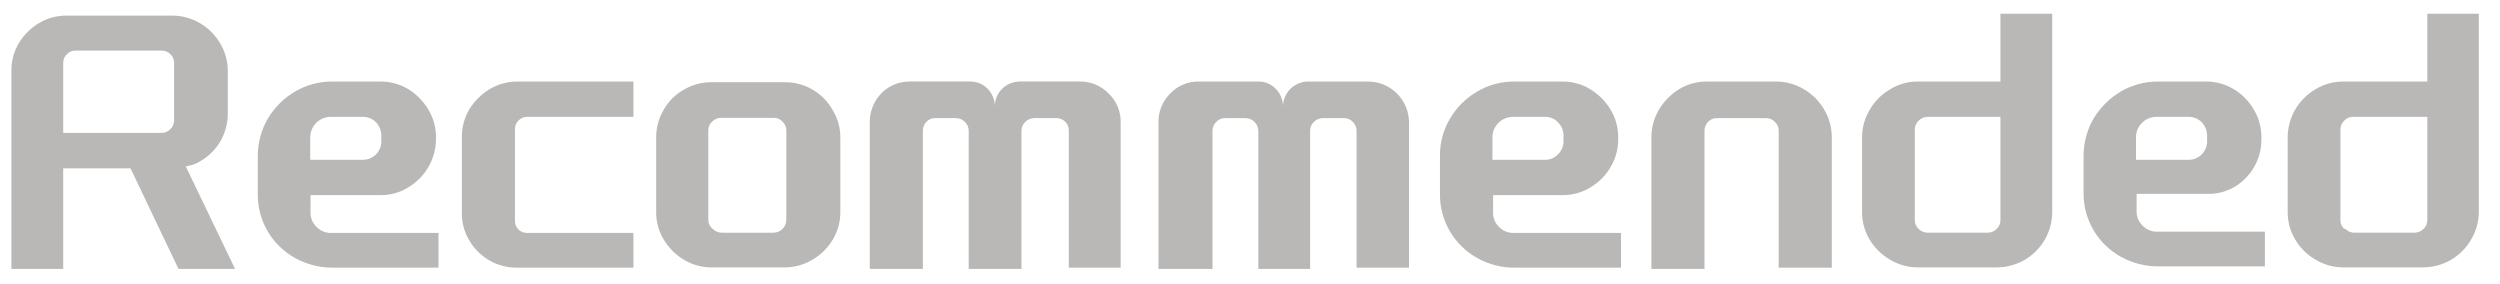
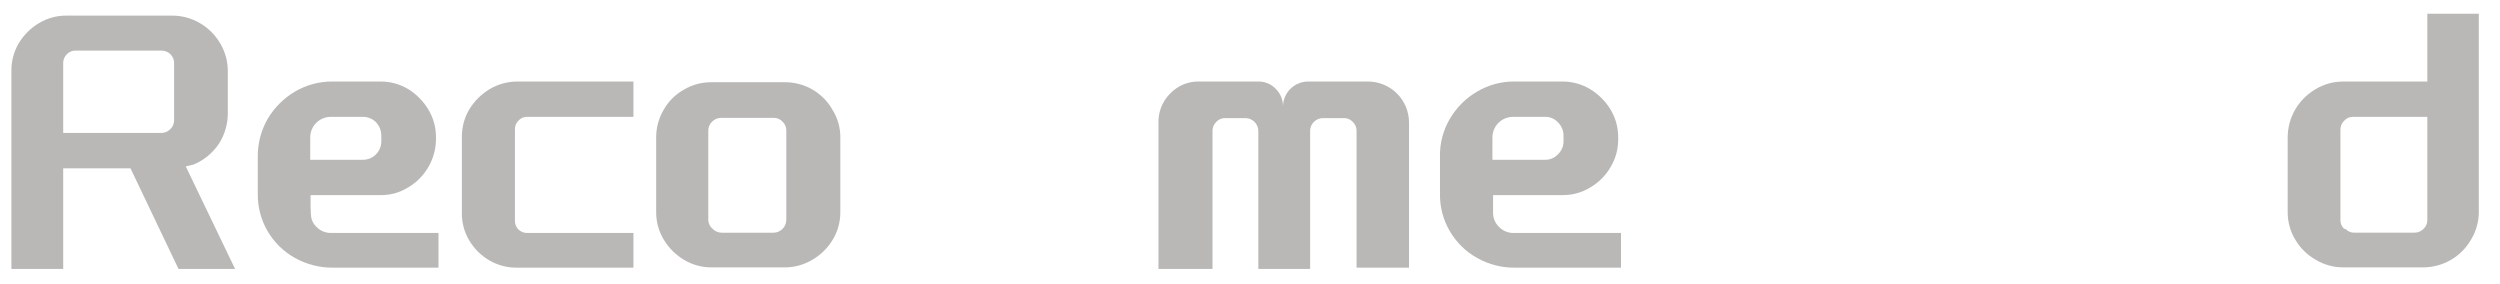
<svg xmlns="http://www.w3.org/2000/svg" width="97" height="11" viewBox="0 0 97 11" fill="none">
  <path d="M7.208 6.457L9.121 10.435H6.926L5.063 6.53H2.452V10.435H0.442V2.772C0.434 2.39 0.532 2.013 0.724 1.683C0.917 1.361 1.186 1.092 1.508 0.899C1.833 0.703 2.207 0.601 2.587 0.606H6.669C7.053 0.603 7.43 0.704 7.76 0.899C8.085 1.089 8.355 1.359 8.544 1.683C8.74 2.012 8.842 2.389 8.839 2.772V4.351C8.849 4.784 8.729 5.211 8.495 5.575C8.255 5.935 7.914 6.216 7.515 6.383L7.208 6.457ZM6.252 5.159C6.318 5.16 6.384 5.147 6.445 5.122C6.506 5.097 6.561 5.06 6.608 5.012C6.654 4.968 6.692 4.915 6.717 4.856C6.742 4.797 6.755 4.734 6.755 4.67V2.454C6.757 2.388 6.745 2.322 6.72 2.261C6.694 2.199 6.656 2.144 6.608 2.099C6.561 2.053 6.505 2.018 6.444 1.995C6.383 1.972 6.317 1.961 6.252 1.964H2.955C2.889 1.959 2.823 1.968 2.762 1.992C2.7 2.015 2.645 2.052 2.599 2.099C2.551 2.144 2.513 2.199 2.487 2.261C2.462 2.322 2.45 2.388 2.452 2.454V5.159H6.252Z" fill="#BAB8B7" />
-   <path d="M10.395 4.595C10.656 4.161 11.023 3.799 11.461 3.543C11.897 3.292 12.392 3.161 12.895 3.163H14.771C15.146 3.162 15.515 3.264 15.837 3.457C16.159 3.655 16.429 3.928 16.622 4.253C16.815 4.574 16.917 4.942 16.916 5.318V5.428C16.908 5.799 16.807 6.162 16.62 6.483C16.433 6.805 16.168 7.073 15.849 7.264C15.527 7.468 15.152 7.574 14.771 7.57H12.049V8.243C12.047 8.348 12.067 8.452 12.107 8.549C12.147 8.646 12.207 8.734 12.282 8.806C12.357 8.883 12.447 8.943 12.546 8.983C12.645 9.023 12.751 9.042 12.858 9.039H17.014V10.385H12.895C12.394 10.385 11.9 10.259 11.461 10.018C11.014 9.773 10.641 9.412 10.384 8.972C10.127 8.532 9.995 8.03 10.002 7.521V6.052C10.002 5.54 10.137 5.038 10.395 4.595ZM14.072 6.199C14.167 6.201 14.262 6.184 14.351 6.148C14.44 6.112 14.52 6.059 14.587 5.991C14.72 5.858 14.795 5.677 14.795 5.489V5.269C14.797 5.073 14.723 4.884 14.587 4.742C14.52 4.674 14.44 4.621 14.351 4.585C14.262 4.549 14.167 4.532 14.072 4.534H12.846C12.739 4.532 12.633 4.552 12.534 4.592C12.436 4.632 12.346 4.692 12.27 4.767C12.195 4.842 12.135 4.932 12.095 5.031C12.055 5.13 12.035 5.235 12.037 5.342V6.199H14.072Z" fill="#BAB8B7" />
+   <path d="M10.395 4.595C10.656 4.161 11.023 3.799 11.461 3.543C11.897 3.292 12.392 3.161 12.895 3.163H14.771C15.146 3.162 15.515 3.264 15.837 3.457C16.159 3.655 16.429 3.928 16.622 4.253C16.815 4.574 16.917 4.942 16.916 5.318V5.428C16.908 5.799 16.807 6.162 16.62 6.483C16.433 6.805 16.168 7.073 15.849 7.264C15.527 7.468 15.152 7.574 14.771 7.57H12.049C12.047 8.348 12.067 8.452 12.107 8.549C12.147 8.646 12.207 8.734 12.282 8.806C12.357 8.883 12.447 8.943 12.546 8.983C12.645 9.023 12.751 9.042 12.858 9.039H17.014V10.385H12.895C12.394 10.385 11.9 10.259 11.461 10.018C11.014 9.773 10.641 9.412 10.384 8.972C10.127 8.532 9.995 8.03 10.002 7.521V6.052C10.002 5.54 10.137 5.038 10.395 4.595ZM14.072 6.199C14.167 6.201 14.262 6.184 14.351 6.148C14.44 6.112 14.52 6.059 14.587 5.991C14.72 5.858 14.795 5.677 14.795 5.489V5.269C14.797 5.073 14.723 4.884 14.587 4.742C14.52 4.674 14.44 4.621 14.351 4.585C14.262 4.549 14.167 4.532 14.072 4.534H12.846C12.739 4.532 12.633 4.552 12.534 4.592C12.436 4.632 12.346 4.692 12.27 4.767C12.195 4.842 12.135 4.932 12.095 5.031C12.055 5.13 12.035 5.235 12.037 5.342V6.199H14.072Z" fill="#BAB8B7" />
  <path d="M20.115 4.681C20.069 4.726 20.034 4.779 20.011 4.838C19.988 4.897 19.977 4.96 19.98 5.024V8.549C19.976 8.614 19.986 8.68 20.009 8.741C20.033 8.802 20.069 8.858 20.115 8.904C20.16 8.948 20.214 8.983 20.273 9.006C20.332 9.029 20.395 9.04 20.458 9.039H24.577V10.385H20.078C19.695 10.393 19.318 10.295 18.987 10.104C18.662 9.914 18.392 9.645 18.202 9.32C18.009 8.995 17.912 8.621 17.921 8.243V5.342C17.913 4.96 18.011 4.583 18.202 4.253C18.4 3.927 18.673 3.654 18.999 3.457C19.326 3.263 19.698 3.162 20.078 3.163H24.577V4.534H20.458C20.393 4.532 20.329 4.544 20.27 4.569C20.211 4.595 20.158 4.633 20.115 4.681Z" fill="#BAB8B7" />
  <path d="M25.753 4.255C25.936 3.932 26.203 3.665 26.526 3.483C26.851 3.289 27.224 3.187 27.604 3.19H30.436C30.824 3.185 31.205 3.287 31.539 3.483C31.863 3.675 32.13 3.949 32.311 4.279C32.508 4.599 32.61 4.968 32.605 5.344V8.233C32.607 8.608 32.505 8.976 32.311 9.298C32.117 9.623 31.843 9.892 31.515 10.081C31.189 10.276 30.816 10.378 30.436 10.375H27.604C27.229 10.376 26.86 10.274 26.538 10.081C26.216 9.888 25.947 9.619 25.753 9.298C25.56 8.976 25.458 8.608 25.459 8.233V5.344C25.456 4.961 25.558 4.584 25.753 4.255ZM27.653 8.882C27.7 8.929 27.755 8.966 27.816 8.991C27.877 9.017 27.943 9.029 28.009 9.029H30.007C30.14 9.029 30.268 8.976 30.362 8.882C30.456 8.787 30.509 8.66 30.509 8.527V5.075C30.512 5.009 30.5 4.943 30.474 4.881C30.449 4.82 30.411 4.765 30.362 4.72C30.317 4.671 30.262 4.632 30.201 4.607C30.14 4.581 30.073 4.57 30.007 4.573H27.984C27.918 4.572 27.852 4.585 27.791 4.61C27.73 4.635 27.675 4.673 27.629 4.72C27.58 4.765 27.542 4.82 27.517 4.881C27.491 4.943 27.479 5.009 27.482 5.075V8.551C27.485 8.615 27.502 8.678 27.532 8.735C27.561 8.792 27.603 8.842 27.653 8.882Z" fill="#BAB8B7" />
-   <path d="M34.189 3.628C34.335 3.476 34.51 3.357 34.704 3.277C34.898 3.197 35.107 3.158 35.317 3.162H37.646C37.772 3.162 37.896 3.186 38.012 3.234C38.128 3.283 38.233 3.354 38.32 3.444C38.502 3.631 38.603 3.881 38.602 4.142C38.599 4.012 38.622 3.884 38.67 3.764C38.719 3.644 38.791 3.535 38.884 3.444C39.071 3.262 39.322 3.161 39.583 3.162H41.9C42.107 3.16 42.314 3.2 42.505 3.28C42.697 3.36 42.871 3.478 43.015 3.628C43.167 3.772 43.288 3.947 43.368 4.141C43.448 4.335 43.487 4.544 43.481 4.754V10.385H41.47V5.072C41.472 5.006 41.46 4.941 41.435 4.88C41.411 4.819 41.374 4.763 41.326 4.717C41.279 4.671 41.223 4.636 41.161 4.612C41.1 4.589 41.034 4.579 40.968 4.582H40.122C39.993 4.586 39.87 4.638 39.779 4.729C39.688 4.82 39.635 4.943 39.632 5.072V10.434H37.585V5.072C37.585 5.008 37.572 4.944 37.547 4.885C37.522 4.826 37.484 4.773 37.438 4.729C37.391 4.682 37.336 4.645 37.275 4.62C37.214 4.594 37.148 4.582 37.082 4.582H36.285C36.221 4.582 36.157 4.595 36.098 4.62C36.039 4.645 35.986 4.683 35.942 4.729C35.855 4.822 35.807 4.945 35.807 5.072V10.434H33.748V4.803C33.738 4.587 33.772 4.372 33.848 4.17C33.923 3.968 34.04 3.783 34.189 3.628Z" fill="#BAB8B7" />
  <path d="M45.403 3.628C45.548 3.476 45.723 3.356 45.917 3.276C46.112 3.196 46.32 3.157 46.53 3.163H48.823C48.948 3.161 49.073 3.185 49.189 3.234C49.305 3.282 49.41 3.354 49.497 3.444C49.589 3.535 49.662 3.644 49.711 3.764C49.759 3.884 49.782 4.012 49.779 4.142C49.779 4.012 49.805 3.884 49.855 3.764C49.905 3.645 49.978 3.536 50.07 3.445C50.163 3.354 50.272 3.282 50.393 3.234C50.513 3.185 50.642 3.161 50.772 3.163H53.076C53.499 3.163 53.904 3.33 54.203 3.629C54.502 3.927 54.67 4.332 54.67 4.754V10.385H52.635V5.072C52.636 5.008 52.623 4.944 52.597 4.885C52.572 4.826 52.535 4.773 52.488 4.729C52.443 4.68 52.388 4.642 52.327 4.616C52.265 4.591 52.199 4.58 52.132 4.583H51.336C51.27 4.582 51.204 4.594 51.143 4.62C51.082 4.645 51.026 4.682 50.98 4.729C50.933 4.773 50.896 4.826 50.871 4.885C50.845 4.944 50.833 5.008 50.833 5.072V10.434H48.823V5.072C48.82 4.943 48.767 4.821 48.676 4.729C48.584 4.638 48.462 4.586 48.332 4.583H47.536C47.471 4.58 47.407 4.593 47.348 4.618C47.288 4.643 47.235 4.681 47.192 4.729C47.145 4.773 47.108 4.826 47.083 4.885C47.058 4.944 47.045 5.008 47.045 5.072V10.434H44.949V4.803C44.938 4.586 44.973 4.37 45.051 4.167C45.13 3.965 45.249 3.781 45.403 3.628Z" fill="#BAB8B7" />
  <path d="M56.264 4.595C56.522 4.158 56.889 3.795 57.33 3.543C57.765 3.289 58.261 3.158 58.764 3.163H60.627C61.003 3.162 61.372 3.264 61.694 3.457C62.02 3.654 62.294 3.927 62.491 4.253C62.684 4.574 62.786 4.942 62.785 5.318V5.428C62.784 5.799 62.683 6.163 62.491 6.481C62.306 6.804 62.039 7.074 61.718 7.264C61.392 7.468 61.013 7.575 60.627 7.57H57.931V8.243C57.928 8.348 57.948 8.452 57.988 8.549C58.028 8.646 58.088 8.734 58.164 8.806C58.238 8.883 58.328 8.943 58.427 8.983C58.526 9.023 58.633 9.042 58.74 9.039H62.895V10.385H58.764C58.263 10.389 57.768 10.262 57.33 10.018C56.883 9.774 56.511 9.412 56.254 8.972C55.996 8.532 55.864 8.03 55.871 7.521V6.052C55.864 5.54 56 5.035 56.264 4.595ZM59.941 6.199C60.035 6.203 60.128 6.186 60.215 6.15C60.302 6.114 60.38 6.06 60.444 5.991C60.514 5.927 60.569 5.85 60.607 5.763C60.645 5.677 60.665 5.583 60.664 5.489V5.269C60.666 5.17 60.647 5.073 60.609 4.982C60.571 4.892 60.515 4.81 60.444 4.742C60.38 4.673 60.302 4.619 60.215 4.583C60.128 4.547 60.035 4.531 59.941 4.534H58.715C58.608 4.533 58.503 4.552 58.404 4.592C58.305 4.632 58.215 4.692 58.139 4.767C58.064 4.843 58.005 4.932 57.964 5.031C57.924 5.13 57.905 5.236 57.906 5.342V6.199H59.941Z" fill="#BAB8B7" />
-   <path d="M69.983 3.457C70.314 3.647 70.589 3.922 70.779 4.253C70.975 4.582 71.077 4.959 71.074 5.342V10.385H69.014V5.073C69.015 5.009 69.002 4.945 68.977 4.886C68.951 4.827 68.914 4.774 68.867 4.73C68.822 4.682 68.767 4.643 68.705 4.618C68.644 4.593 68.578 4.581 68.512 4.583H66.624C66.558 4.581 66.492 4.593 66.43 4.618C66.369 4.643 66.314 4.682 66.269 4.73C66.182 4.823 66.133 4.946 66.134 5.073V10.434H64.074V5.342C64.071 4.959 64.173 4.582 64.368 4.253C64.561 3.928 64.831 3.655 65.153 3.457C65.475 3.264 65.844 3.162 66.219 3.163H68.904C69.283 3.163 69.656 3.265 69.983 3.457Z" fill="#BAB8B7" />
-   <path d="M77.617 3.164V0.532H79.627V8.22C79.627 8.593 79.53 8.96 79.346 9.285C79.158 9.616 78.886 9.892 78.556 10.084C78.226 10.275 77.851 10.375 77.47 10.374H74.418C74.038 10.377 73.665 10.275 73.339 10.08C73.011 9.891 72.737 9.622 72.542 9.297C72.349 8.975 72.247 8.607 72.248 8.232V5.343C72.245 4.964 72.347 4.591 72.542 4.266C72.728 3.936 72.999 3.661 73.327 3.47C73.654 3.266 74.032 3.159 74.418 3.164H77.617ZM74.442 8.881C74.489 8.928 74.544 8.965 74.605 8.99C74.666 9.016 74.732 9.028 74.798 9.028H77.127C77.191 9.028 77.255 9.015 77.314 8.99C77.373 8.965 77.426 8.927 77.47 8.881C77.519 8.836 77.558 8.781 77.583 8.719C77.609 8.658 77.62 8.592 77.617 8.526V4.535H74.798C74.732 4.534 74.666 4.547 74.605 4.572C74.544 4.597 74.489 4.635 74.442 4.682C74.395 4.726 74.358 4.779 74.333 4.838C74.308 4.897 74.295 4.961 74.295 5.025V8.526C74.292 8.592 74.304 8.658 74.329 8.719C74.355 8.781 74.393 8.836 74.442 8.881Z" fill="#BAB8B7" />
-   <path d="M81.234 4.595C81.496 4.161 81.862 3.799 82.3 3.543C82.737 3.292 83.231 3.161 83.735 3.163H85.598C85.974 3.162 86.342 3.264 86.664 3.457C86.99 3.651 87.26 3.925 87.449 4.253C87.642 4.574 87.744 4.942 87.743 5.318V5.428C87.741 5.797 87.644 6.159 87.461 6.48C87.272 6.805 87.001 7.075 86.677 7.264C86.349 7.451 85.975 7.54 85.598 7.521H82.901V8.194C82.899 8.299 82.918 8.403 82.959 8.5C82.999 8.597 83.058 8.685 83.134 8.757C83.209 8.833 83.299 8.893 83.398 8.933C83.497 8.973 83.603 8.992 83.71 8.99H87.878V10.336H83.735C83.233 10.336 82.74 10.21 82.3 9.969C81.861 9.728 81.493 9.374 81.237 8.944C80.98 8.513 80.844 8.022 80.842 7.521V6.052C80.841 5.54 80.976 5.038 81.234 4.595ZM84.912 6.199C85.007 6.201 85.102 6.184 85.191 6.148C85.279 6.112 85.359 6.059 85.426 5.991C85.56 5.858 85.635 5.677 85.635 5.489V5.269C85.637 5.073 85.562 4.884 85.426 4.742C85.359 4.674 85.279 4.621 85.191 4.585C85.102 4.549 85.007 4.532 84.912 4.534H83.686C83.579 4.532 83.473 4.551 83.374 4.591C83.275 4.631 83.185 4.691 83.11 4.767C83.033 4.841 82.973 4.931 82.933 5.03C82.892 5.129 82.873 5.235 82.877 5.342V6.199H84.912Z" fill="#BAB8B7" />
  <path d="M94.18 3.164V0.532H96.178V8.22C96.179 8.595 96.077 8.963 95.884 9.285C95.696 9.616 95.424 9.892 95.094 10.084C94.764 10.275 94.39 10.375 94.008 10.374H90.919C90.543 10.375 90.175 10.274 89.853 10.08C89.522 9.895 89.247 9.624 89.056 9.297C88.862 8.975 88.761 8.607 88.762 8.232V5.343C88.761 4.966 88.858 4.594 89.044 4.266C89.233 3.938 89.503 3.664 89.828 3.47C90.156 3.268 90.534 3.162 90.919 3.164H94.18ZM91.005 8.881C91.048 8.929 91.101 8.967 91.16 8.992C91.22 9.017 91.284 9.03 91.348 9.028H93.677C93.743 9.028 93.809 9.016 93.87 8.99C93.931 8.965 93.986 8.928 94.033 8.881C94.082 8.836 94.12 8.781 94.146 8.719C94.171 8.658 94.183 8.592 94.18 8.526V4.535H91.299C91.235 4.533 91.171 4.545 91.111 4.57C91.052 4.596 90.999 4.634 90.956 4.682C90.909 4.726 90.872 4.779 90.847 4.838C90.821 4.897 90.808 4.961 90.809 5.025V8.526C90.806 8.592 90.817 8.658 90.843 8.719C90.868 8.781 90.907 8.836 90.956 8.881H91.005Z" fill="#BAB8B7" />
</svg>